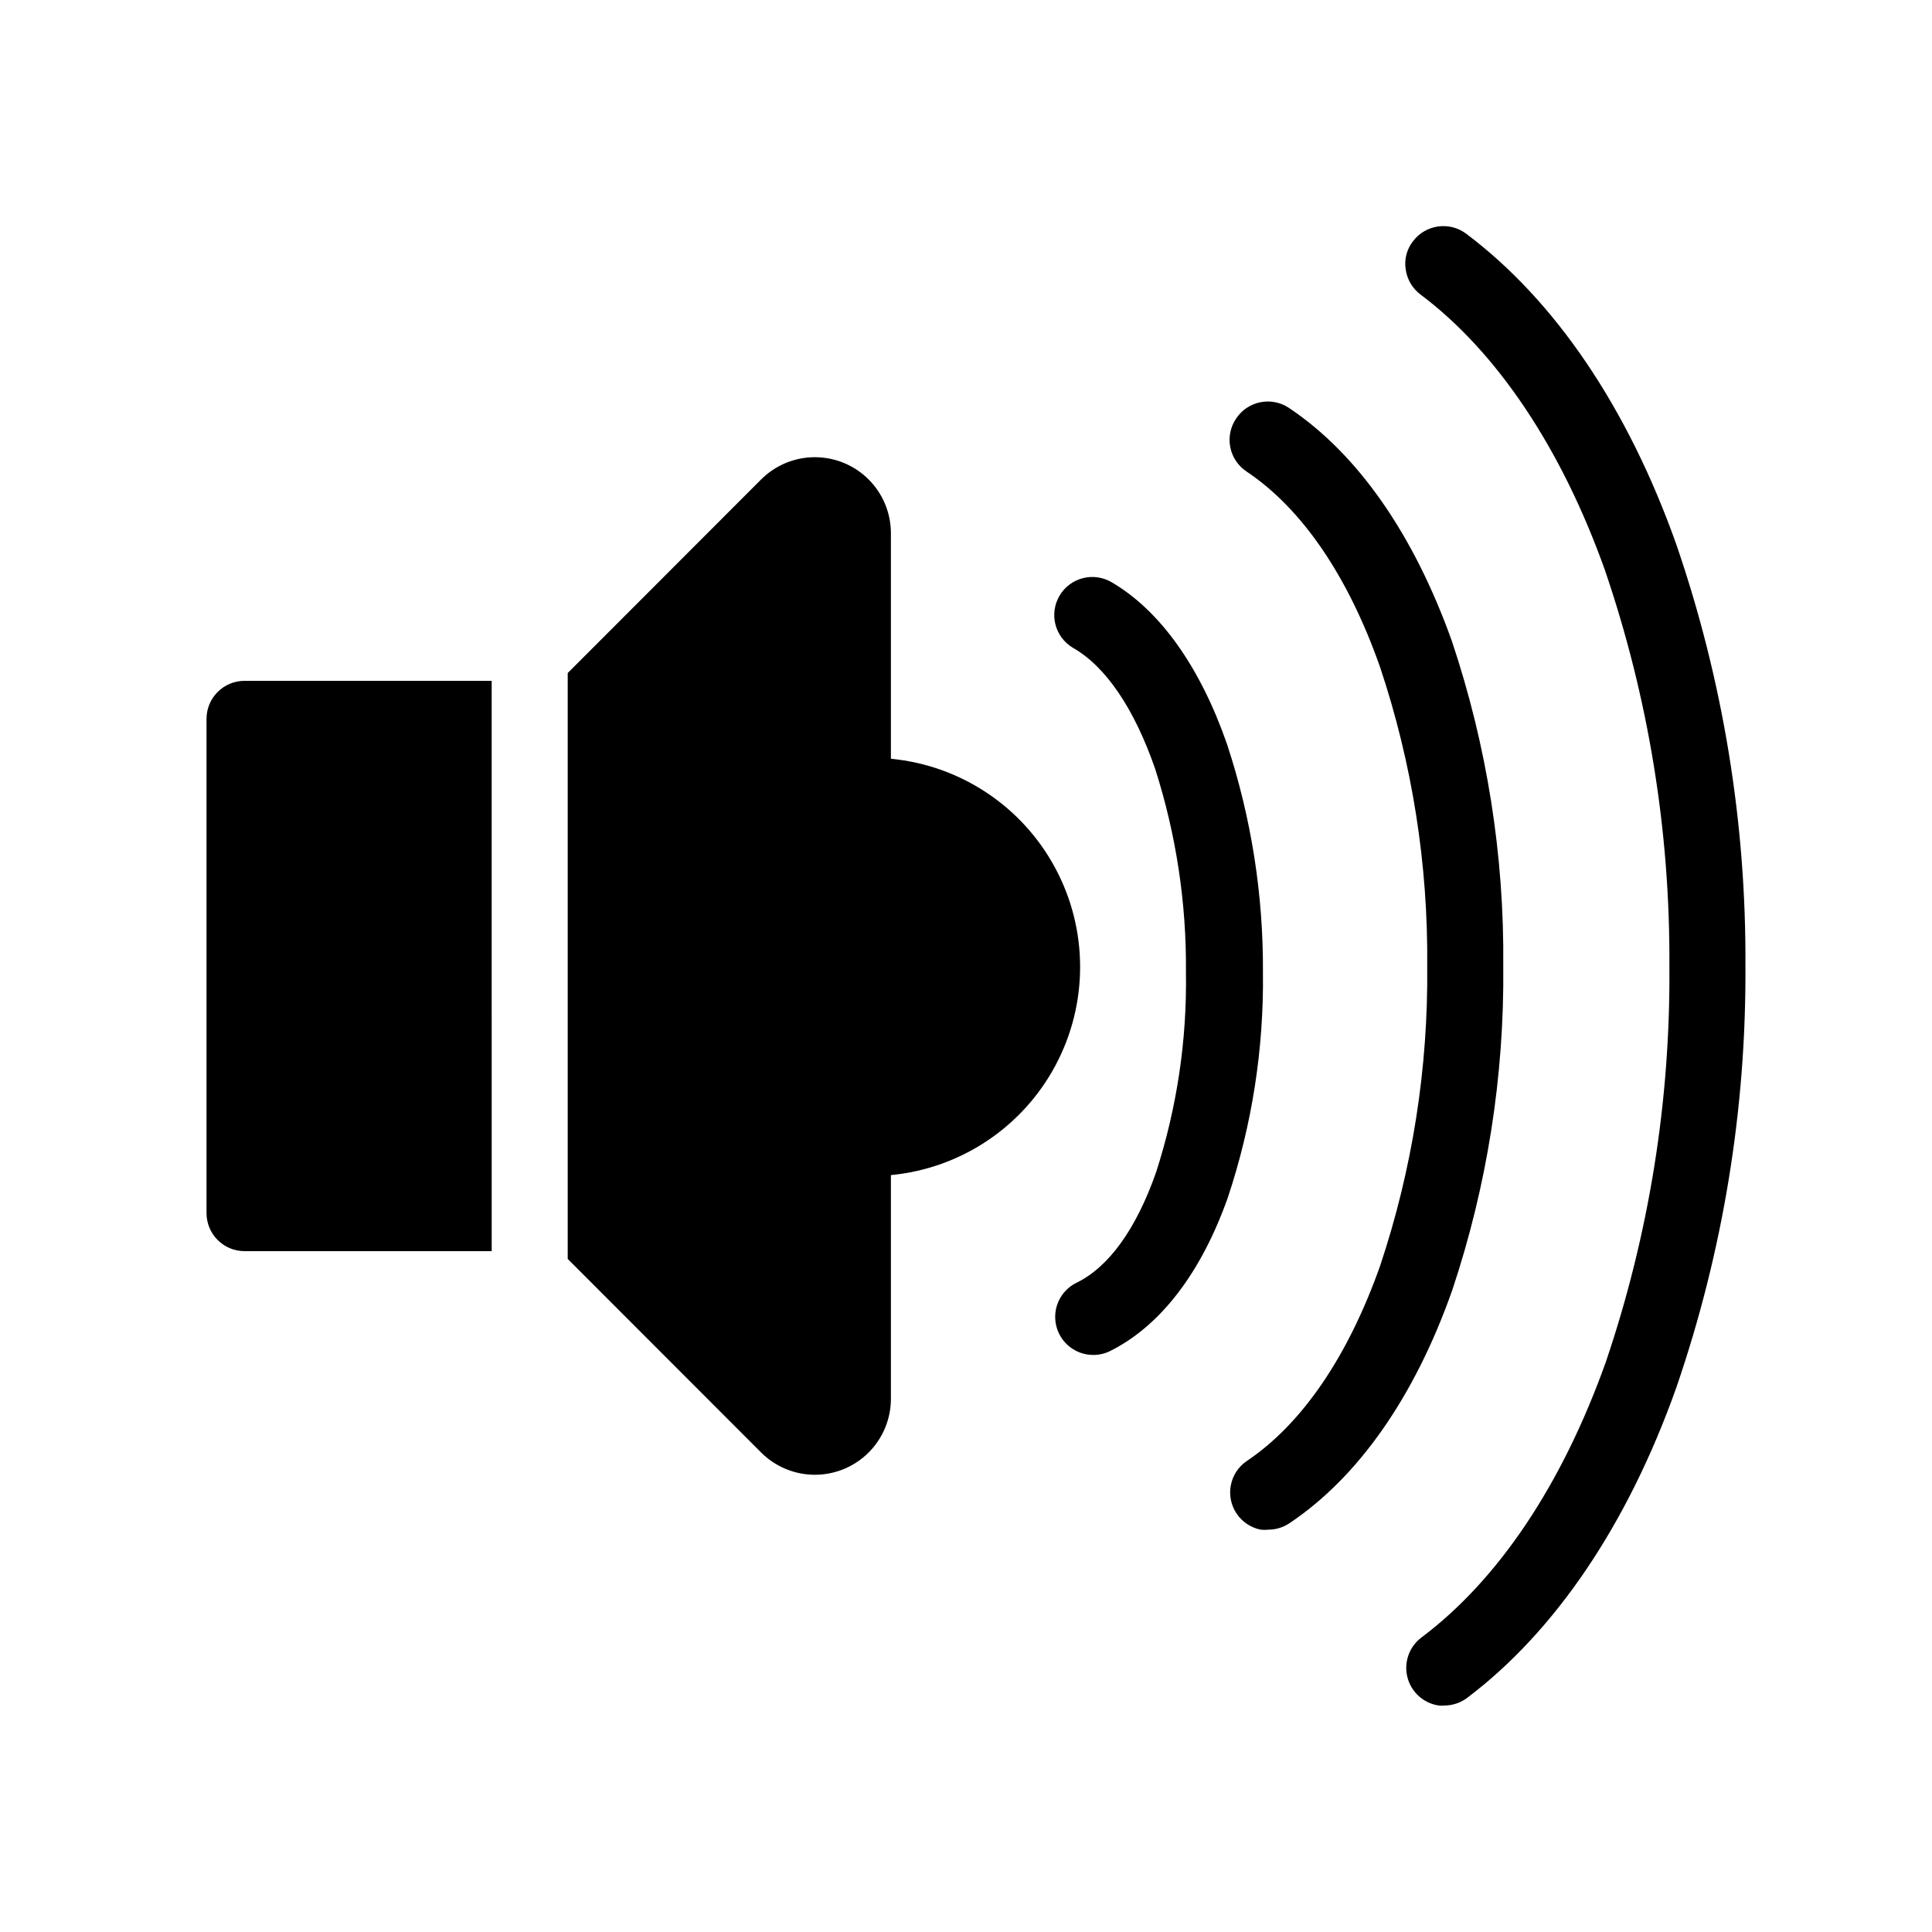
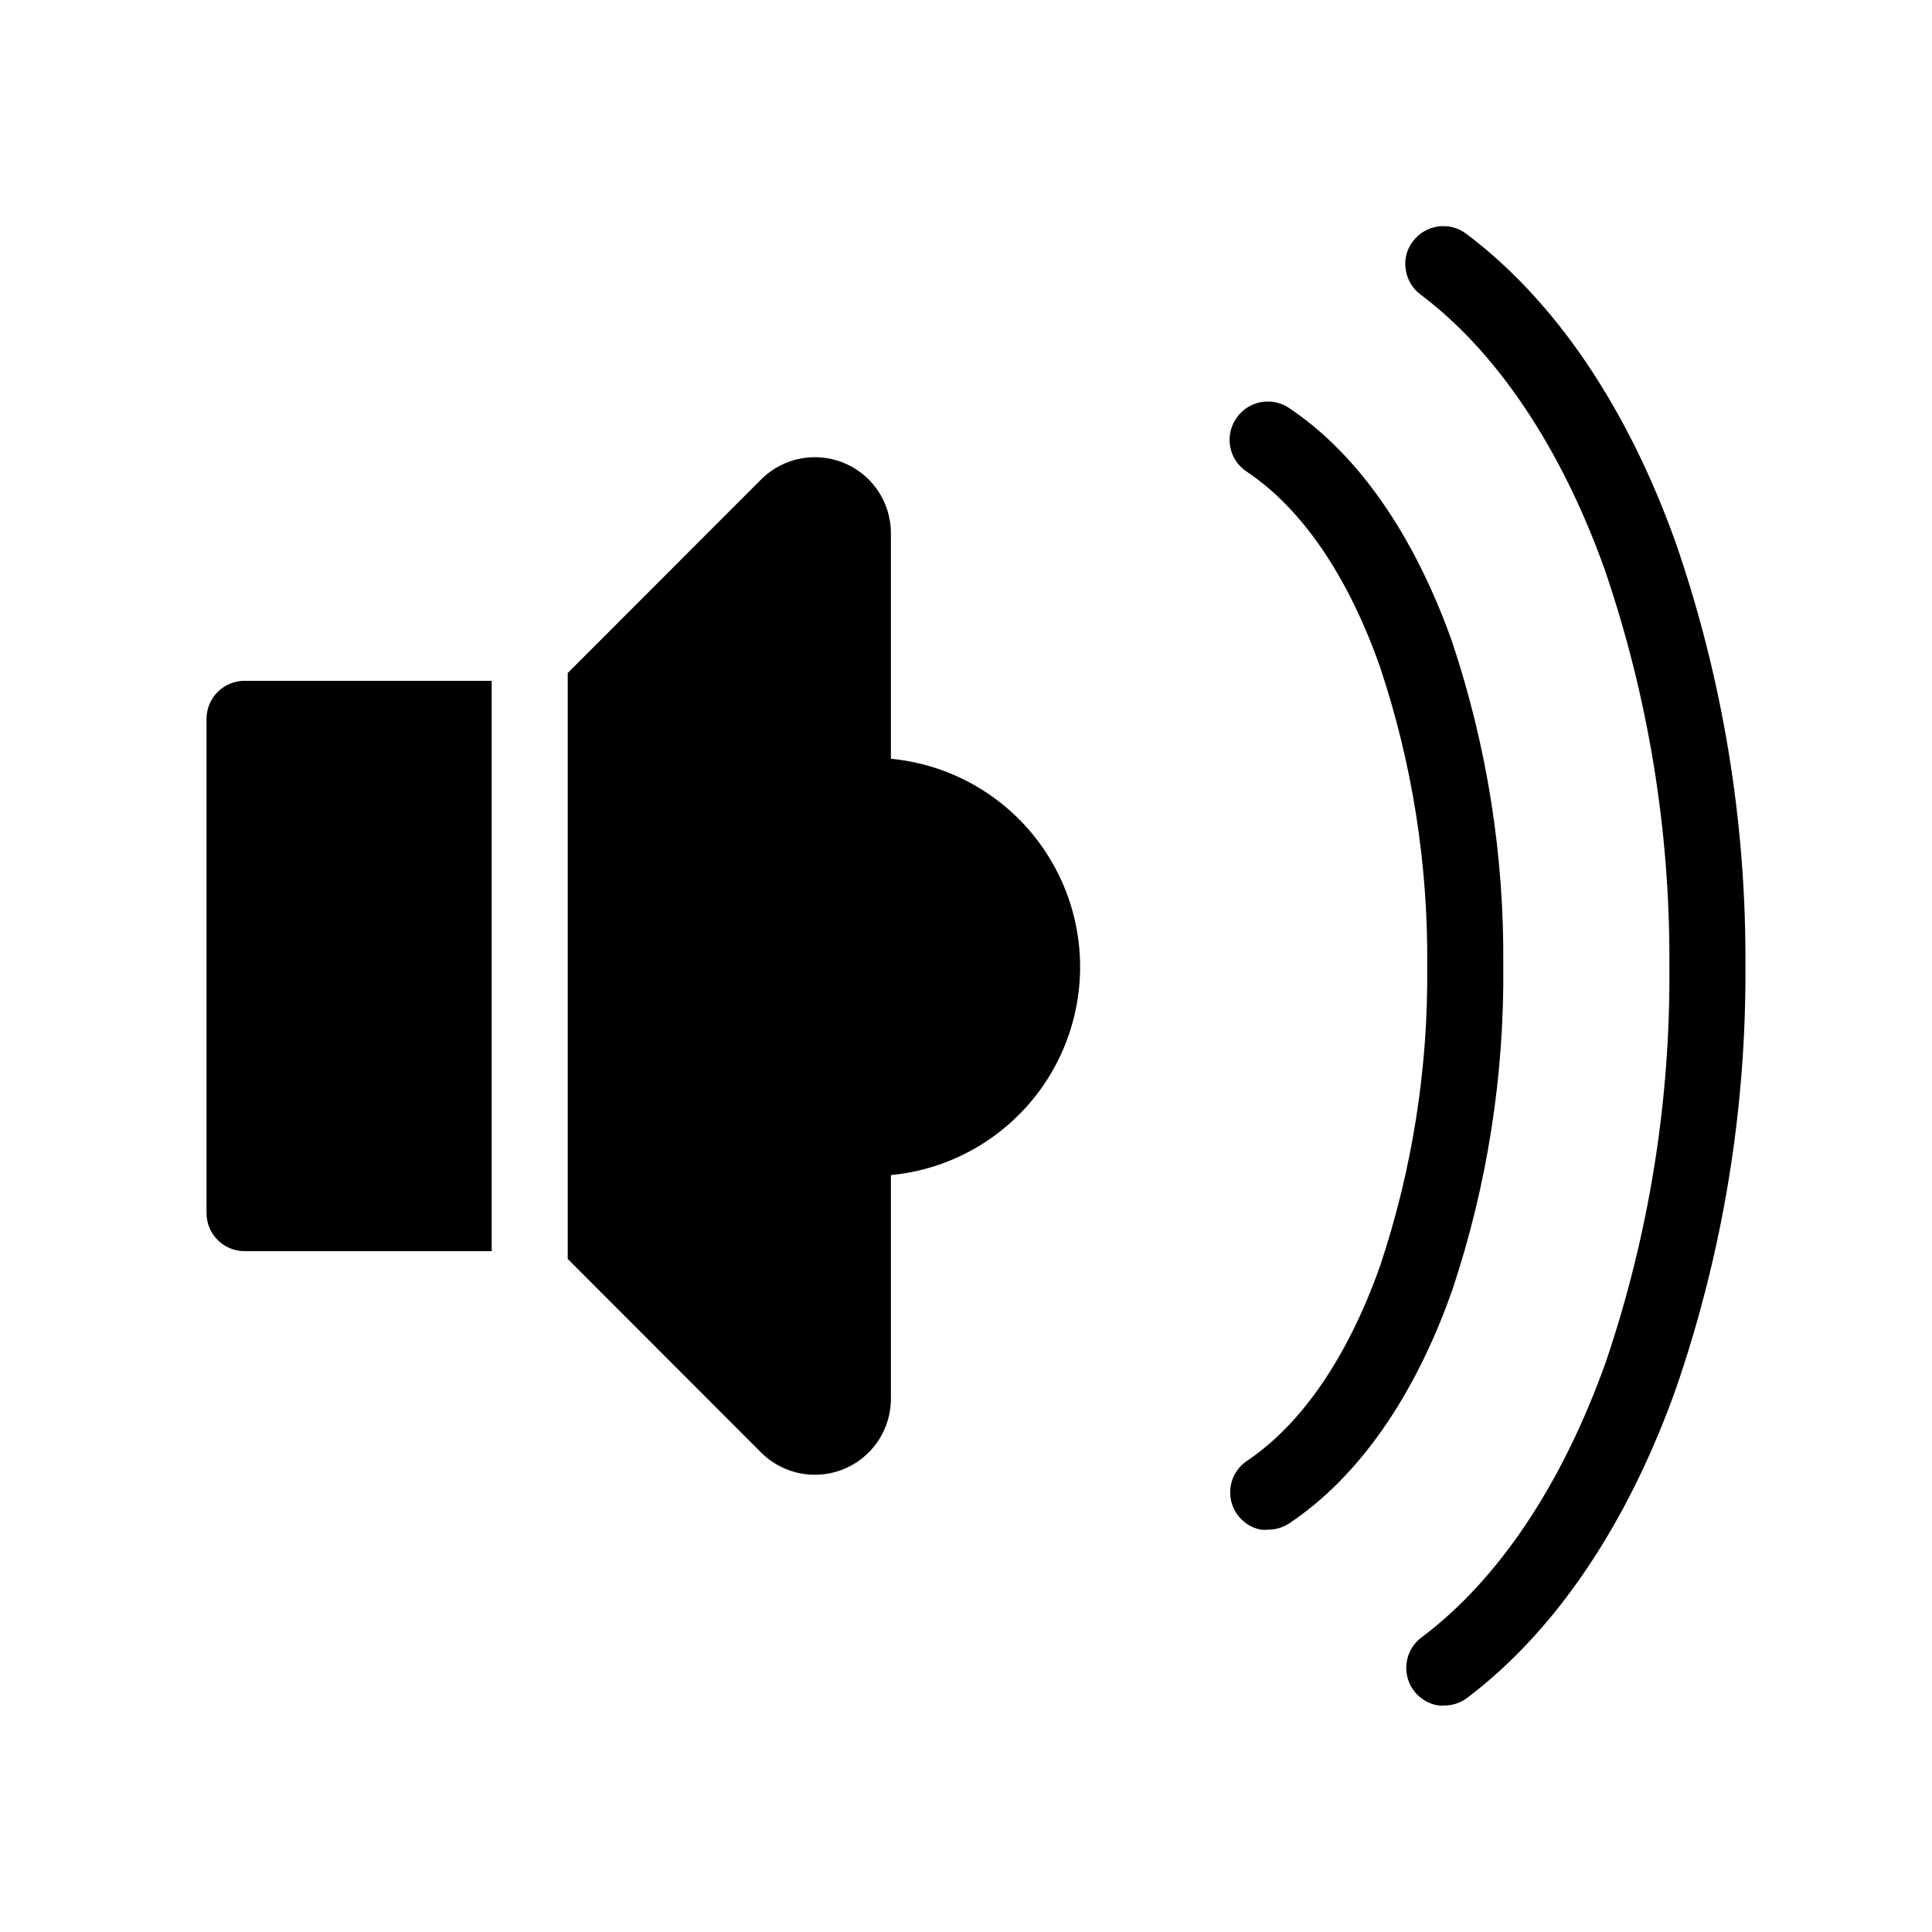
<svg xmlns="http://www.w3.org/2000/svg" fill="#000000" width="800px" height="800px" version="1.1" viewBox="144 144 512 512">
  <g>
    <path d="m588.27 288.36c-12.848-36.227-32.094-64.691-55.723-82.426-4.453-3.336-10.77-2.434-14.105 2.016-1.648 2.113-2.344 4.812-1.914 7.457 0.371 2.652 1.785 5.043 3.93 6.652 20.152 15.113 37.281 40.559 48.871 73.051h-0.004c11.527 33.762 17.301 69.219 17.078 104.89 0.305 35.66-5.383 71.117-16.824 104.89-11.586 32.496-28.465 57.738-48.871 73.051v0.004c-3.258 2.438-4.731 6.602-3.727 10.547 1.004 3.945 4.281 6.902 8.312 7.488 0.484 0.051 0.973 0.051 1.461 0 2.18 0 4.301-0.707 6.043-2.016 23.379-17.633 42.625-46.098 55.473-82.32 12.332-35.922 18.516-73.668 18.285-111.64 0.23-37.98-5.953-75.727-18.285-111.64z" />
    <path d="m542.38 400c0.285-29.297-4.328-58.43-13.652-86.203-10.078-28.164-24.887-49.523-43.176-61.715v-0.004c-4.637-3.066-10.879-1.805-13.957 2.824-1.523 2.234-2.082 4.992-1.551 7.644s2.106 4.981 4.371 6.461c14.609 9.773 26.801 27.609 35.266 51.641h0.004c8.559 25.57 12.797 52.387 12.543 79.352 0.285 27.008-3.938 53.879-12.496 79.5-8.516 24.031-20.707 41.867-35.266 51.641-4.609 3.094-5.852 9.336-2.769 13.953 1.48 2.219 3.781 3.762 6.398 4.285 0.668 0.074 1.344 0.074 2.016 0 1.969 0 3.894-0.578 5.539-1.664 18.289-12.191 33.25-33.555 43.176-61.715h0.004c9.262-27.715 13.84-56.781 13.551-86z" />
-     <path d="m469.17 341.2c-7.004-20.152-17.531-35.266-30.531-42.875-4.785-2.852-10.977-1.281-13.828 3.504-2.852 4.785-1.285 10.977 3.5 13.828 8.867 5.039 16.375 16.375 21.816 32.094 5.574 17.418 8.332 35.617 8.16 53.906 0.293 17.98-2.383 35.891-7.91 53-5.289 15.113-12.594 25.191-21.16 29.32v0.004c-4.191 2.09-6.391 6.789-5.309 11.344 1.082 4.559 5.16 7.769 9.844 7.75 1.555 0 3.09-0.363 4.484-1.059 13.301-6.648 24.082-20.707 31.137-40.605 6.426-19.258 9.578-39.453 9.32-59.754 0.125-20.535-3.09-40.953-9.523-60.457z" />
    <path d="m198.73 334.5v130.99c0 2.676 1.062 5.238 2.953 7.125 1.887 1.891 4.449 2.953 7.125 2.953h65.496l-0.004-151.14h-65.496 0.004c-5.566 0-10.078 4.512-10.078 10.078z" />
    <path d="m380.1 344.83v-59.5c0.004-5.348-2.117-10.48-5.898-14.262-3.777-3.781-8.906-5.906-14.254-5.906-5.352 0-10.477 2.125-14.258 5.91l-51.238 51.289v155.27l51.238 51.285c3.781 3.785 8.906 5.91 14.258 5.91 5.348 0.004 10.477-2.121 14.254-5.906 3.781-3.781 5.902-8.914 5.898-14.262v-59.246c18.461-1.766 34.816-12.648 43.574-28.996s8.758-35.992 0-52.34c-8.758-16.348-25.113-27.234-43.574-29z" />
  </g>
</svg>